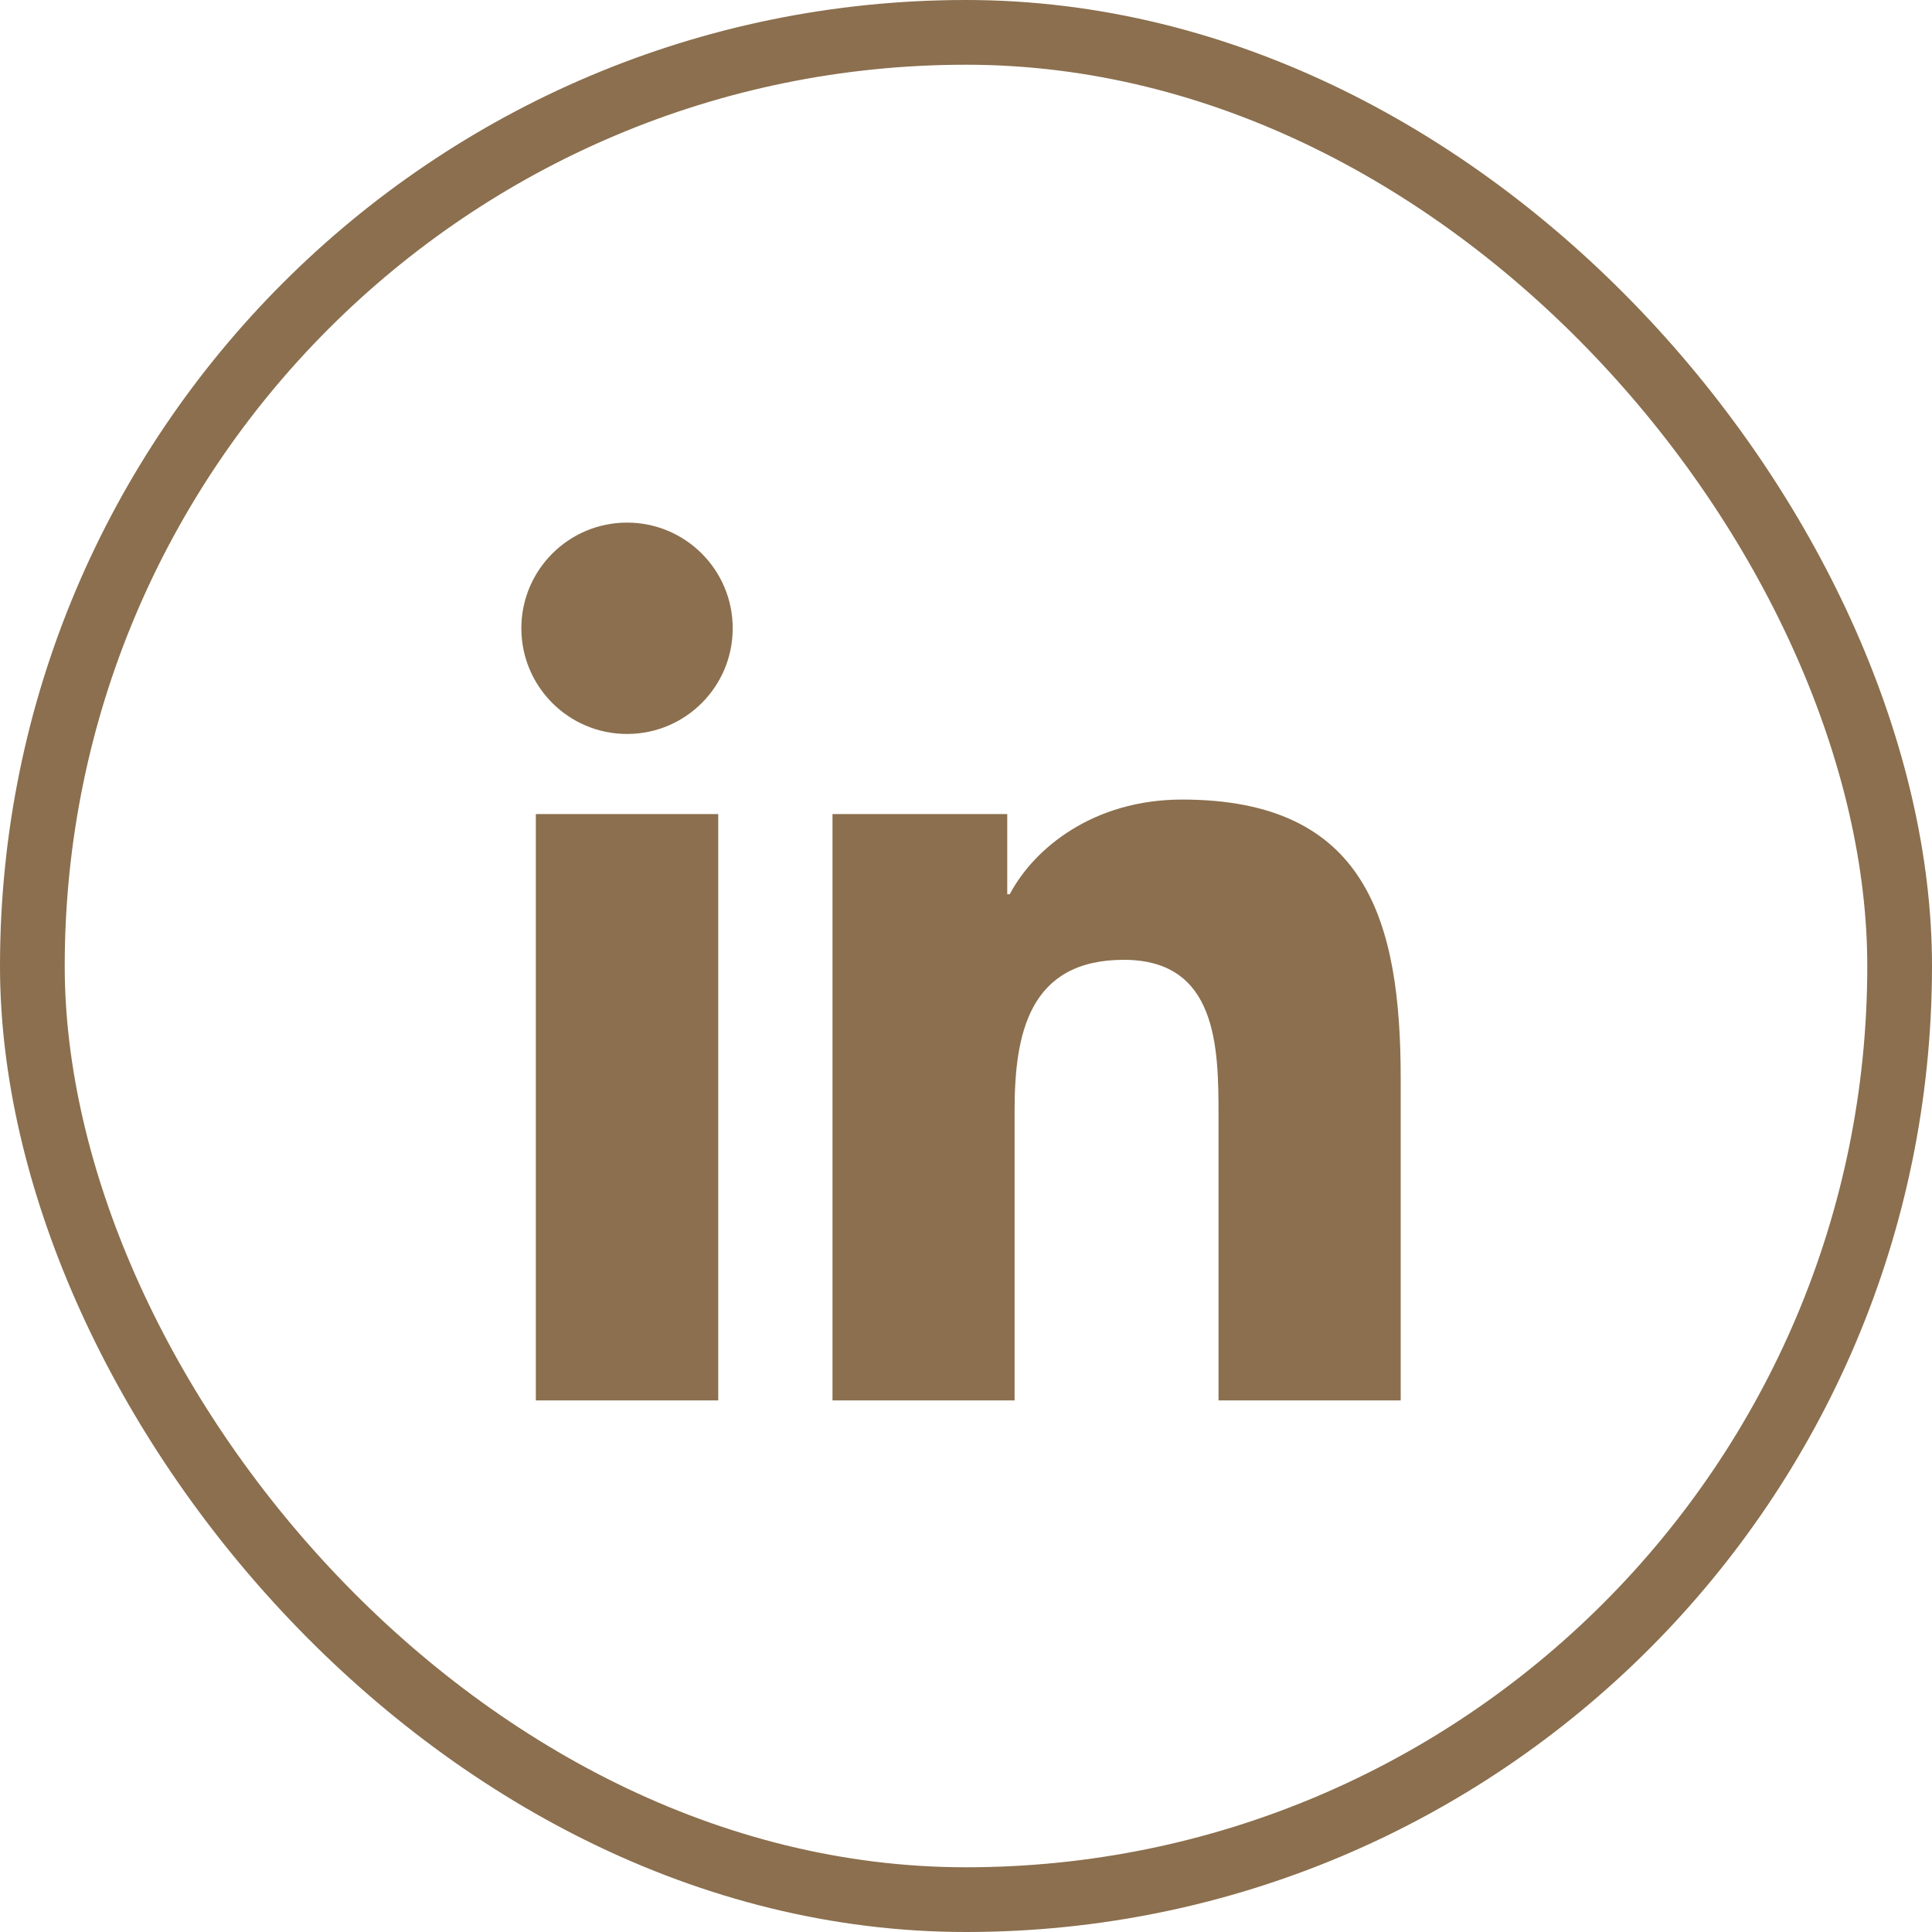
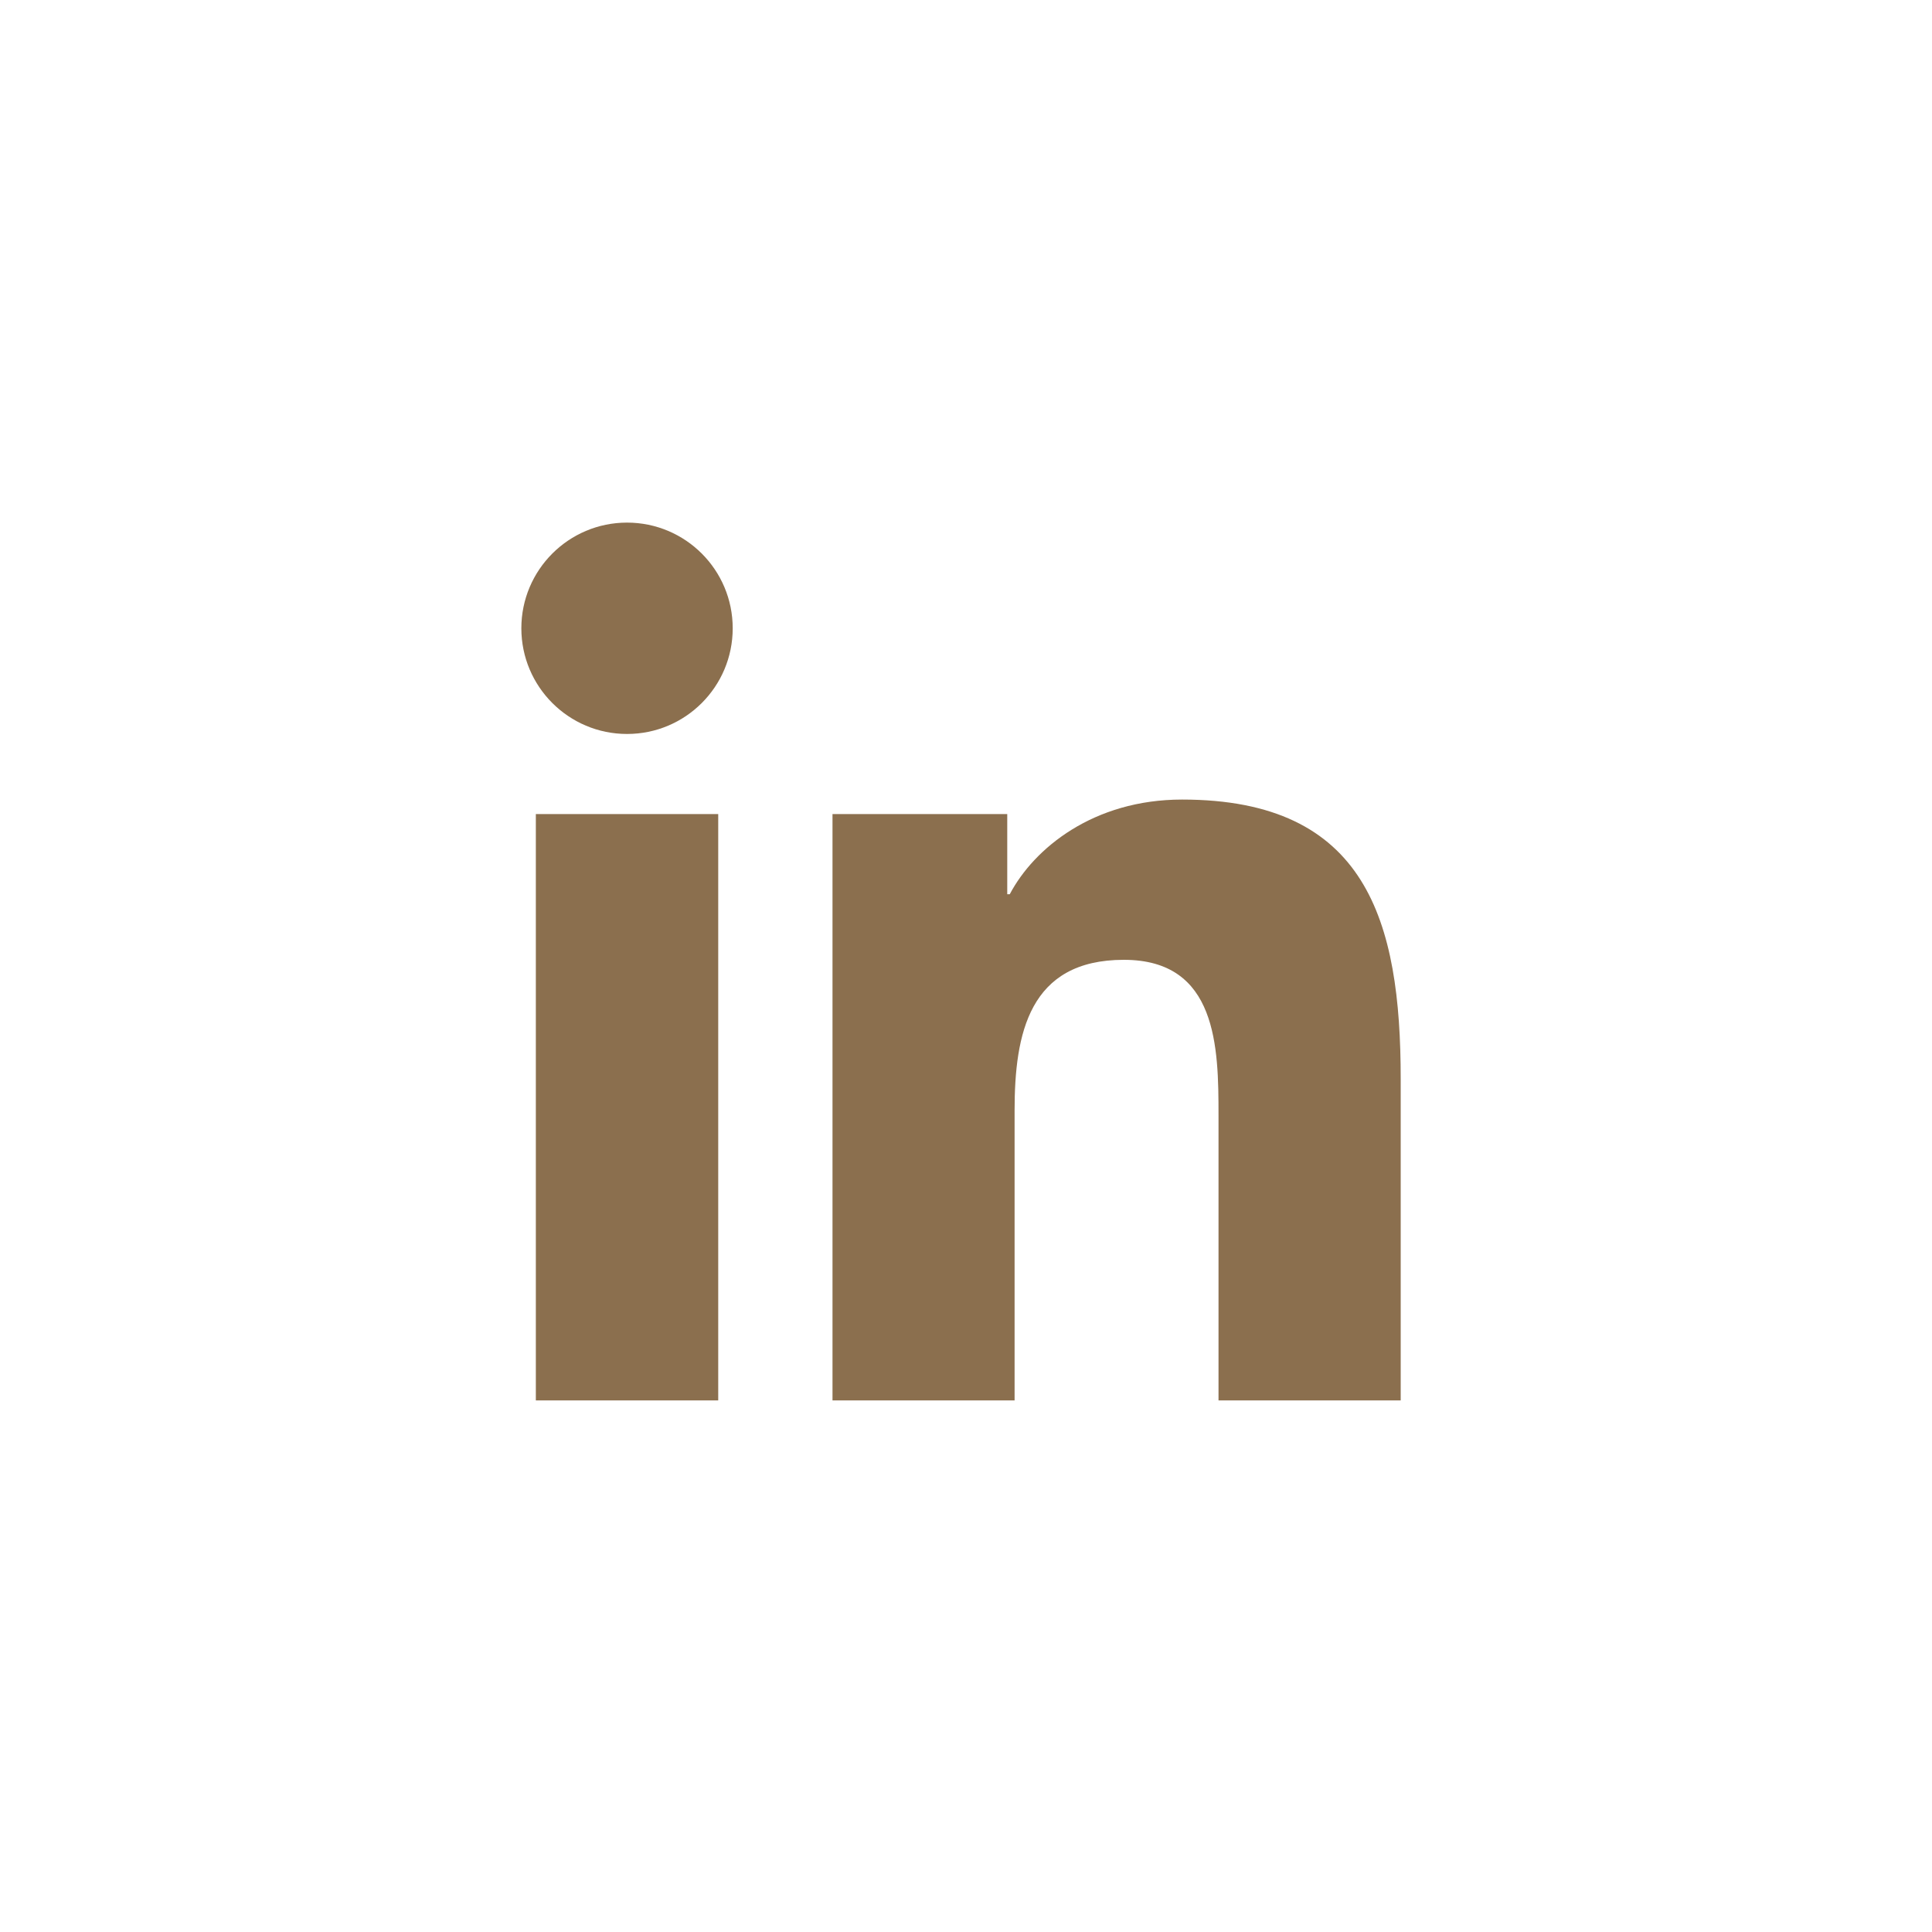
<svg xmlns="http://www.w3.org/2000/svg" width="20" height="20" viewBox="0 0 20 20" fill="none">
-   <rect x="0.335" y="0.335" width="19.33" height="19.33" rx="9.665" stroke="#8B6F4E" stroke-width="0.67" />
  <path d="M6.491 7.598C7.096 7.598 7.585 7.108 7.585 6.504C7.585 5.9 7.096 5.41 6.491 5.41C5.887 5.41 5.397 5.9 5.397 6.504C5.397 7.108 5.887 7.598 6.491 7.598Z" fill="#8B6F4E" />
  <path d="M8.618 8.427V14.497H10.503V11.495C10.503 10.703 10.652 9.936 11.634 9.936C12.602 9.936 12.614 10.842 12.614 11.545V14.497H14.5V11.169C14.5 9.534 14.148 8.277 12.237 8.277C11.319 8.277 10.704 8.781 10.453 9.257H10.427V8.427H8.618ZM5.547 8.427H7.435V14.497H5.547V8.427Z" fill="#8B6F4E" />
</svg>